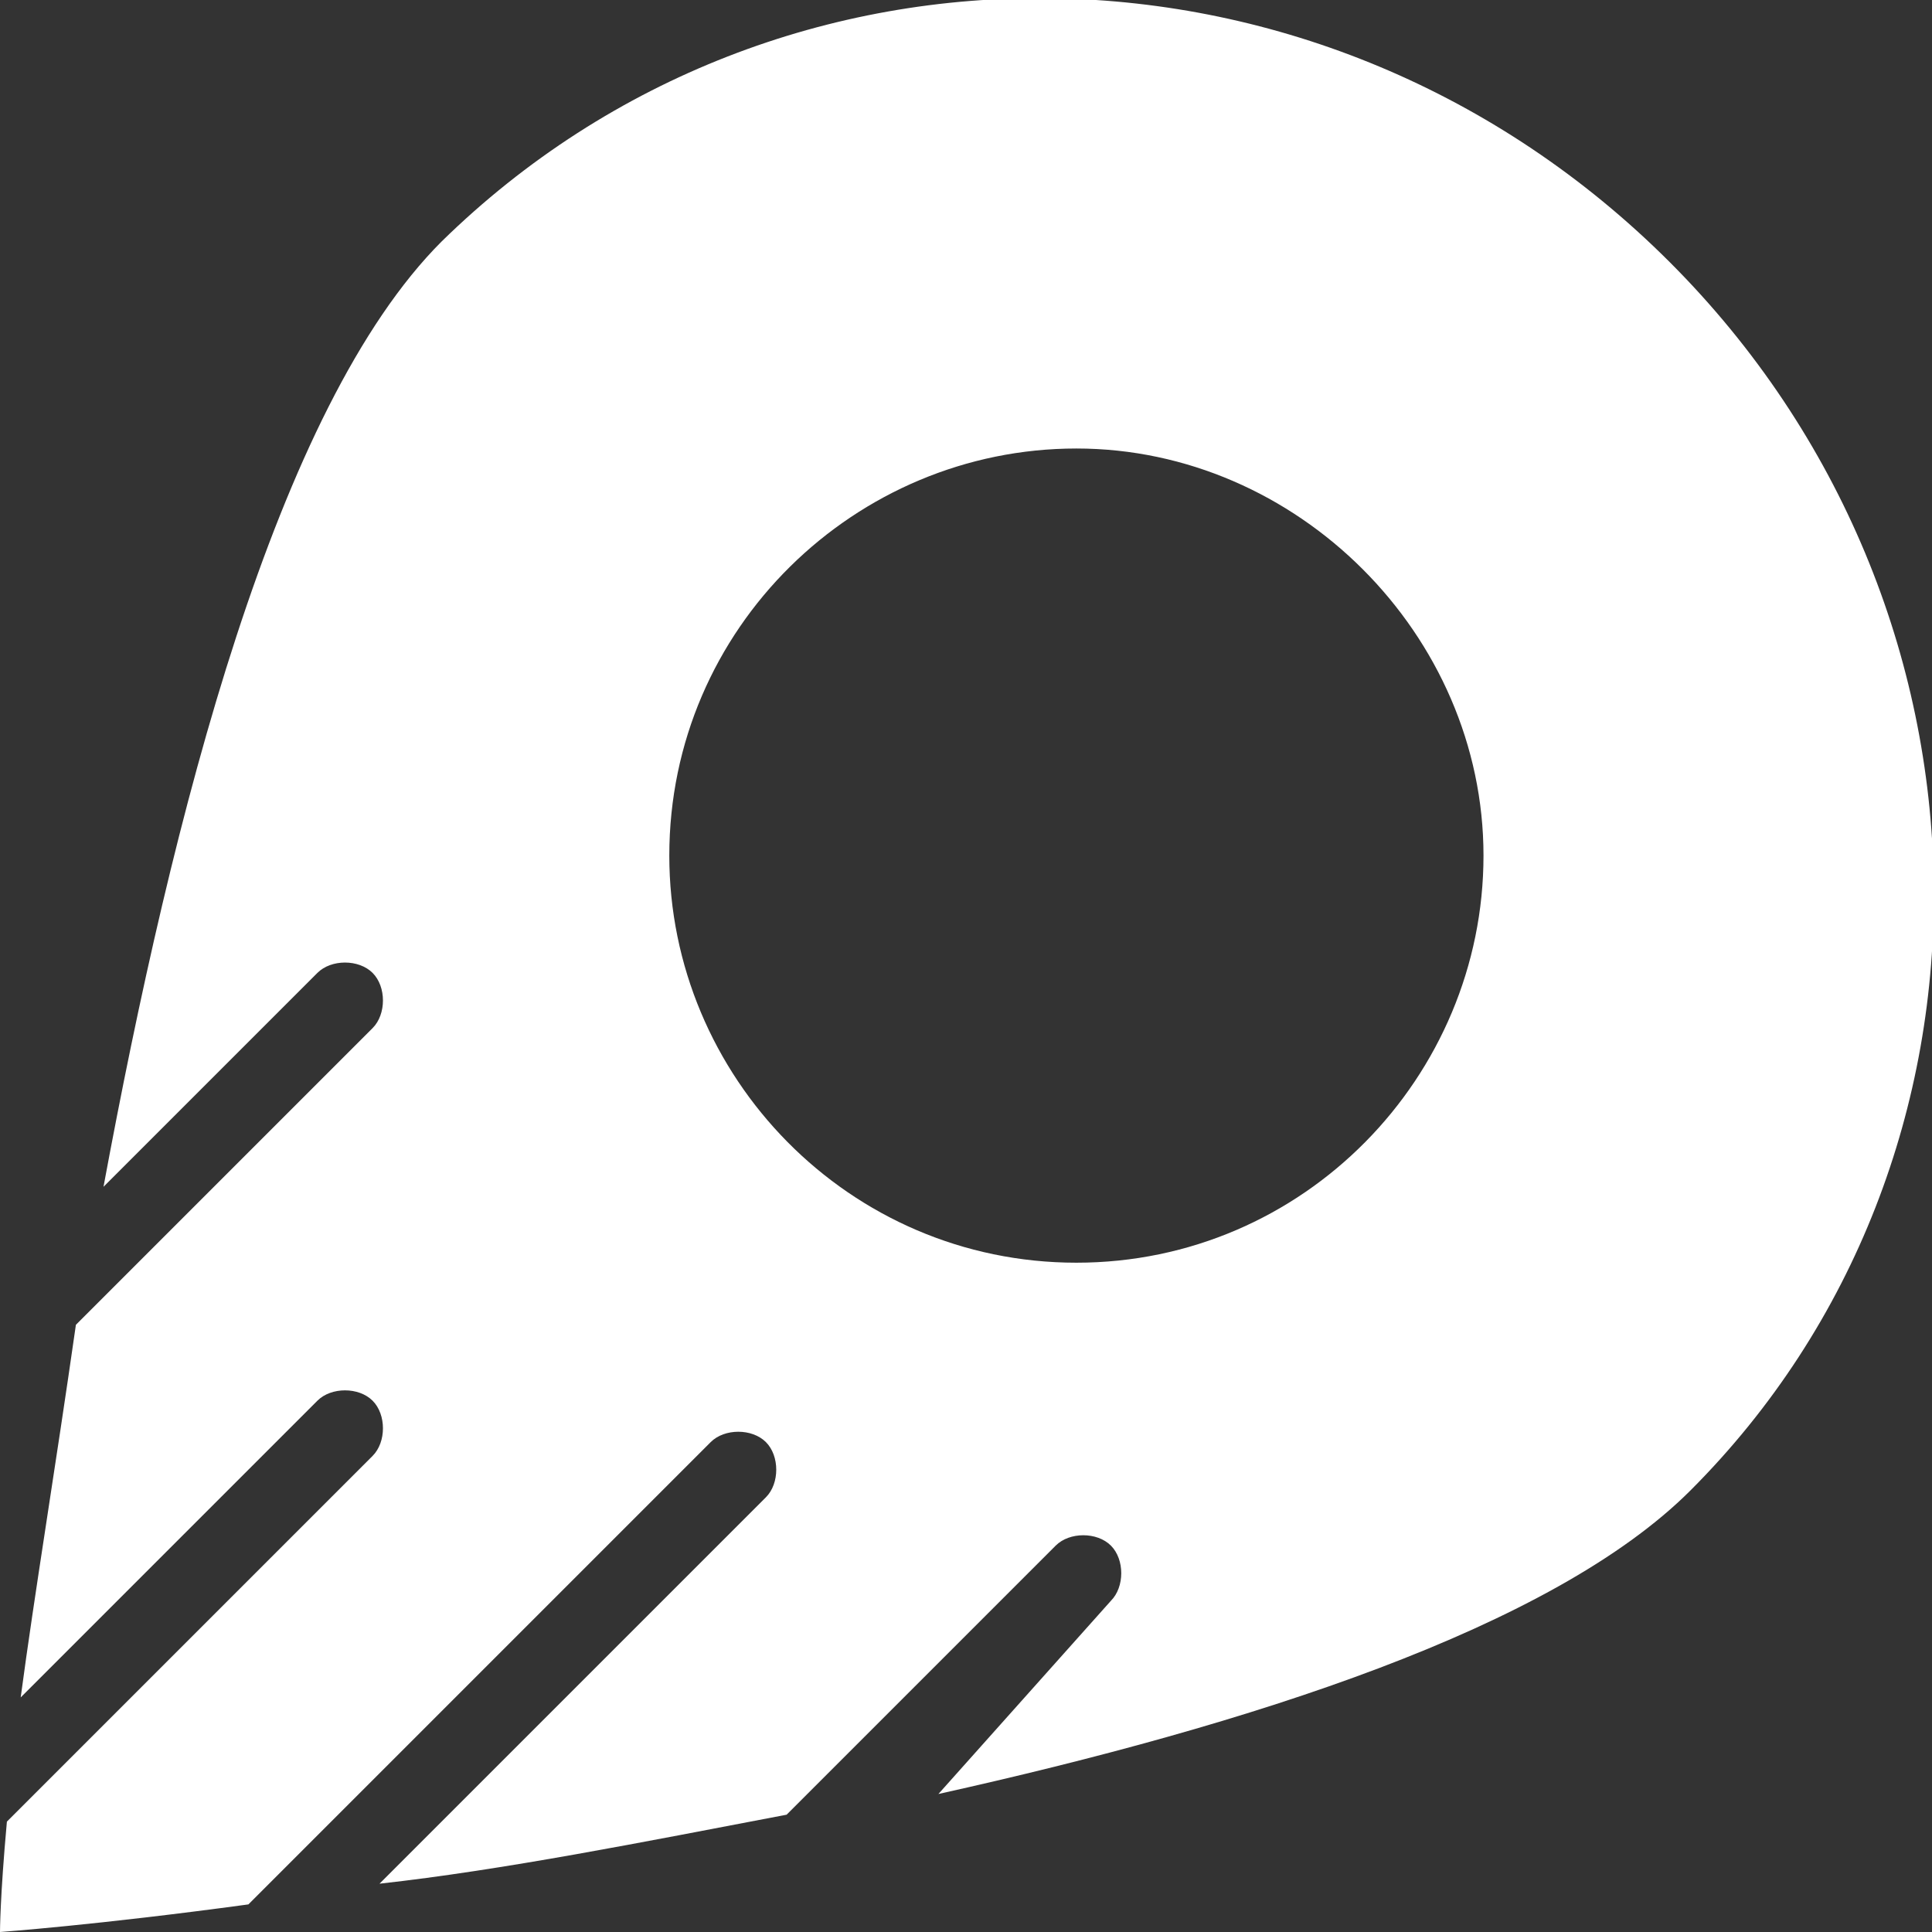
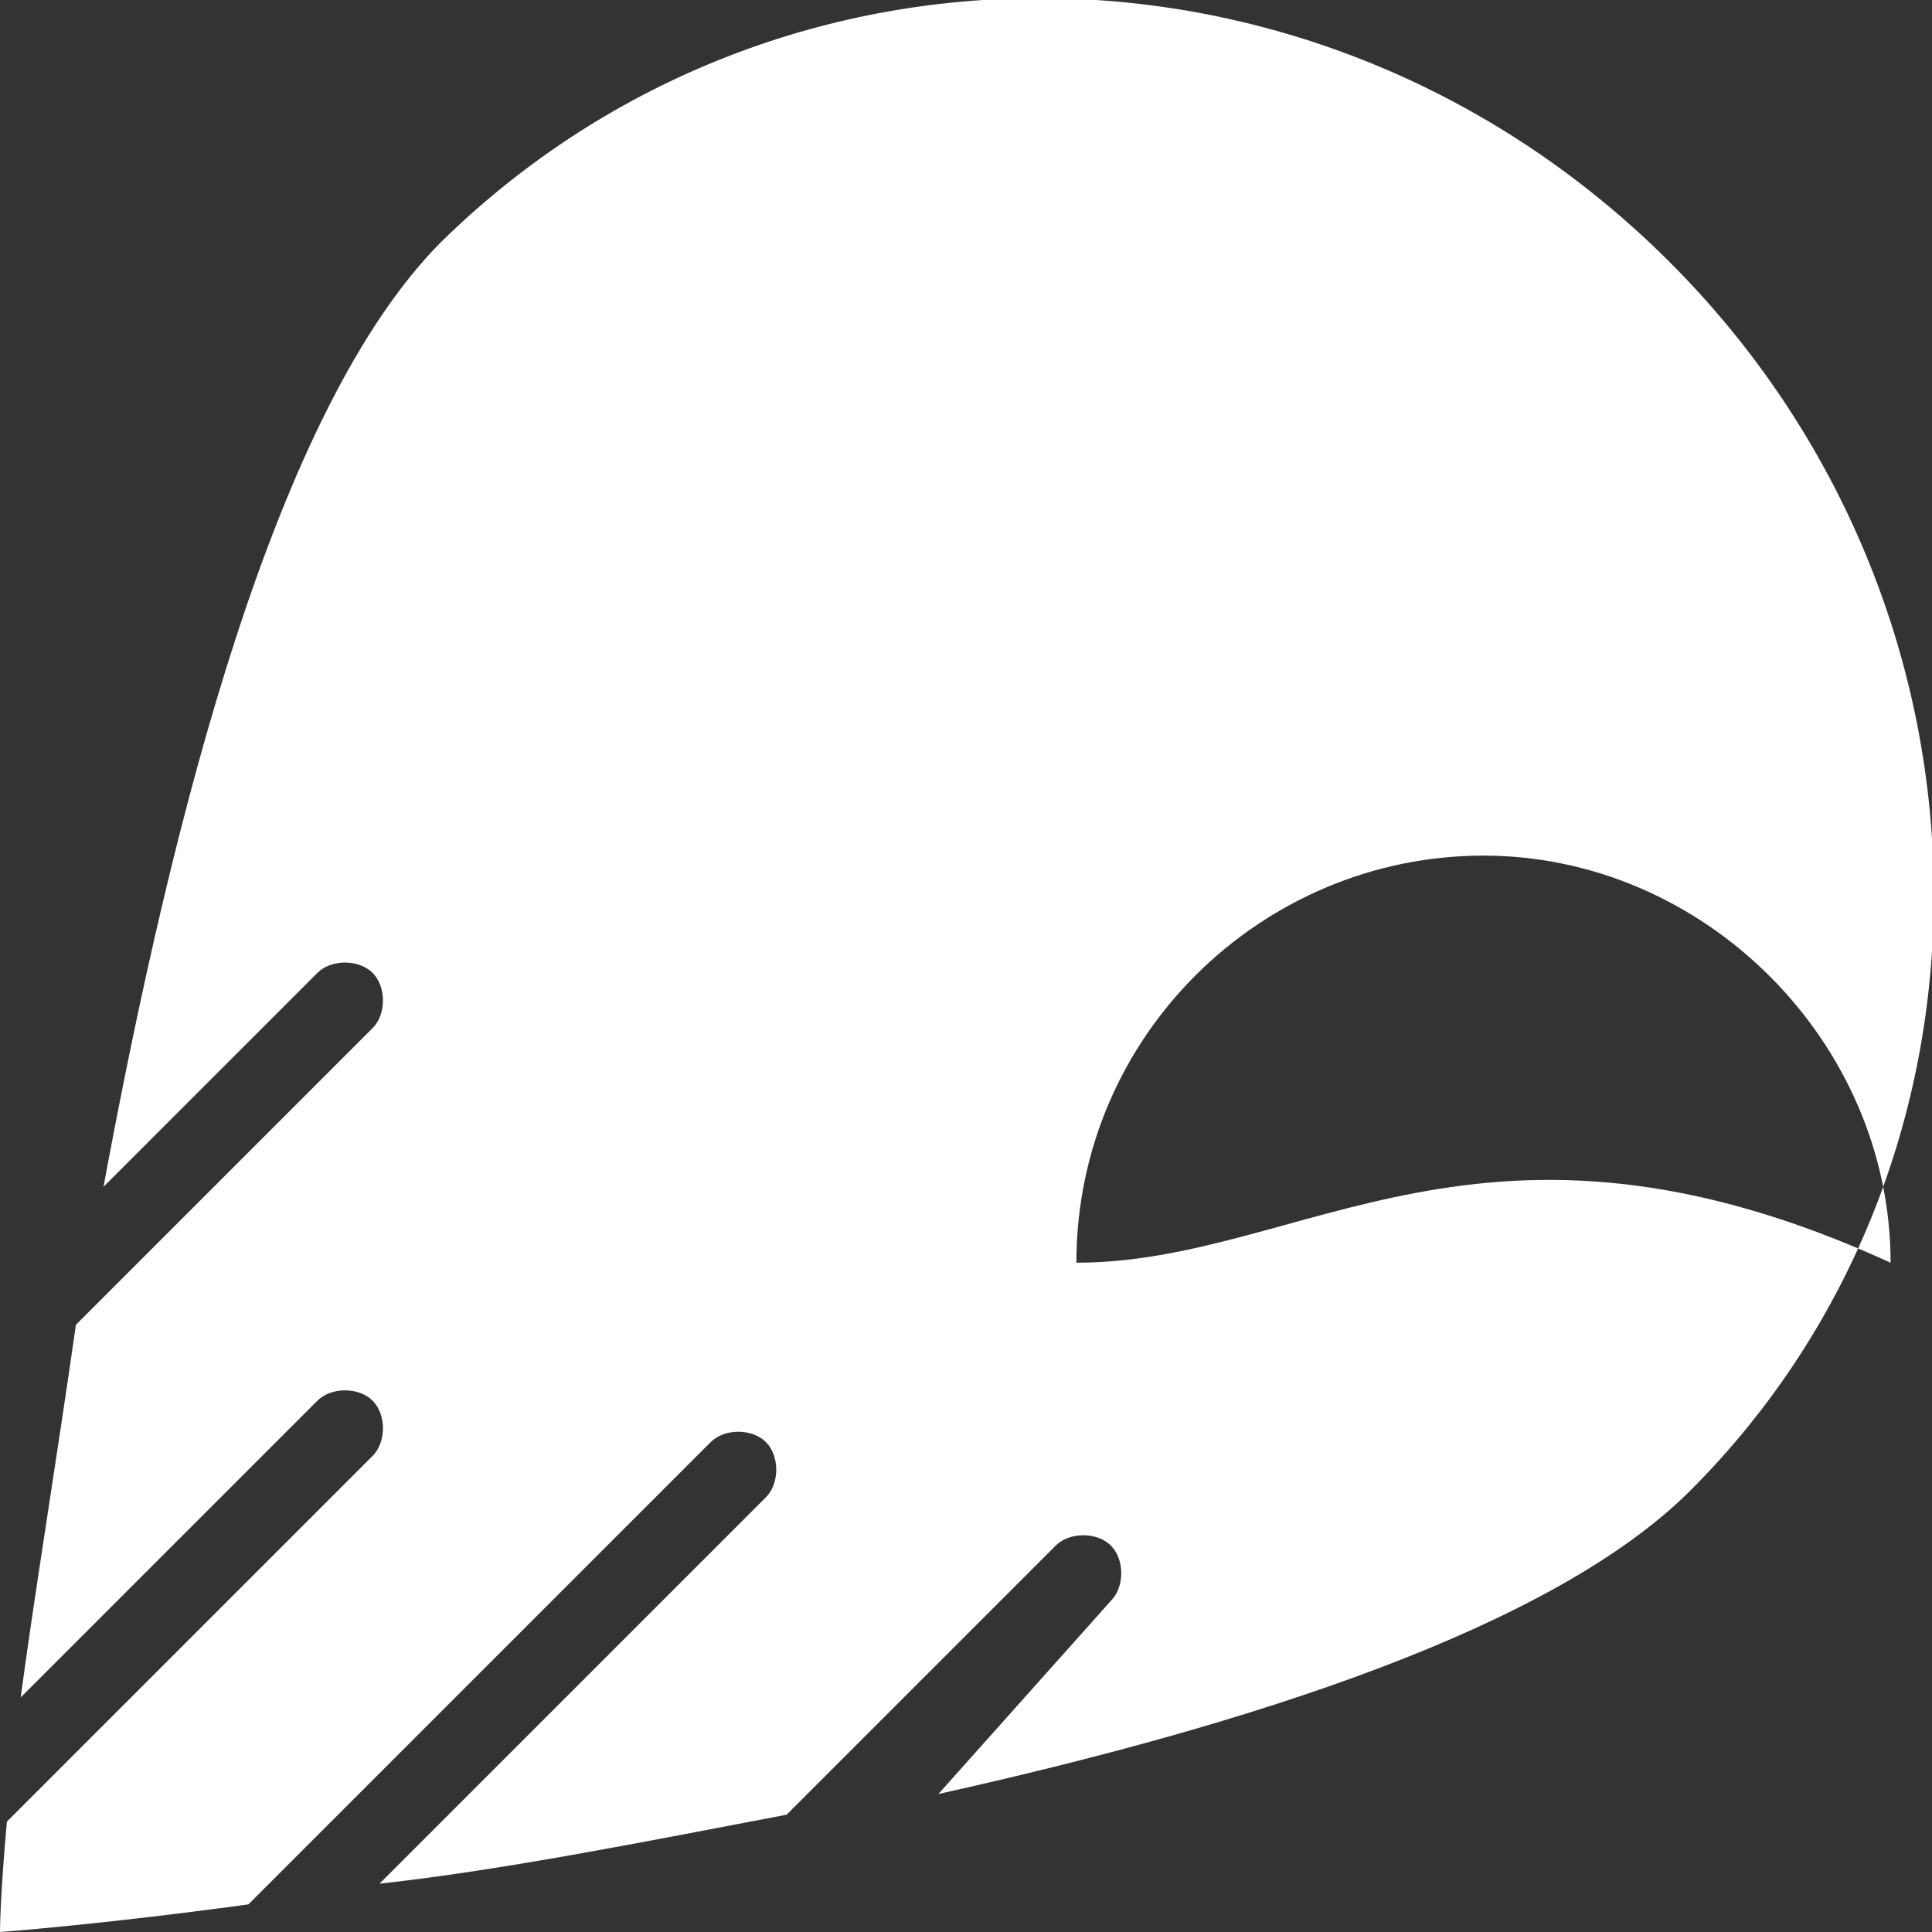
<svg xmlns="http://www.w3.org/2000/svg" version="1.1" id="Layer_1" x="0px" y="0px" viewBox="0 0 28 28" style="enable-background:new 0 0 28 28;" xml:space="preserve">
  <rect x="0" y="0" width="28" height="28" fill="#333333" stroke="none" />
  <style type="text/css">
	.st0{fill:#FFFFFF;}
</style>
  <g>
-     <path class="st0" d="M24.2,3.8c-5-5-12.9-5.1-17.8-0.3C4,5.9,2.5,11.8,1.5,17.2l3.1-3.1c0.2-0.2,0.6-0.2,0.8,0   c0.2,0.2,0.2,0.6,0,0.8l-4.3,4.3c-0.3,2.1-0.6,3.9-0.8,5.4l4.3-4.3c0.2-0.2,0.6-0.2,0.8,0c0.2,0.2,0.2,0.6,0,0.8l-5.3,5.3   C0,27.5,0,28,0,28s1.4-0.1,3.6-0.4l6.7-6.7c0.2-0.2,0.6-0.2,0.8,0c0.2,0.2,0.2,0.6,0,0.8l-5.6,5.6c1.8-0.2,3.8-0.6,5.9-1l3.9-3.9   c0.2-0.2,0.6-0.2,0.8,0c0.2,0.2,0.2,0.6,0,0.8L13.6,26c4.5-1,8.9-2.4,10.9-4.4C29.3,16.8,29.2,8.8,24.2,3.8z M15.6,18.3   c-3.3,0-5.9-2.7-5.9-5.9c0-3.3,2.7-5.9,5.9-5.9s5.9,2.7,5.9,5.9C21.5,15.6,18.9,18.3,15.6,18.3z" />
+     <path class="st0" d="M24.2,3.8c-5-5-12.9-5.1-17.8-0.3C4,5.9,2.5,11.8,1.5,17.2l3.1-3.1c0.2-0.2,0.6-0.2,0.8,0   c0.2,0.2,0.2,0.6,0,0.8l-4.3,4.3c-0.3,2.1-0.6,3.9-0.8,5.4l4.3-4.3c0.2-0.2,0.6-0.2,0.8,0c0.2,0.2,0.2,0.6,0,0.8l-5.3,5.3   C0,27.5,0,28,0,28s1.4-0.1,3.6-0.4l6.7-6.7c0.2-0.2,0.6-0.2,0.8,0c0.2,0.2,0.2,0.6,0,0.8l-5.6,5.6c1.8-0.2,3.8-0.6,5.9-1l3.9-3.9   c0.2-0.2,0.6-0.2,0.8,0c0.2,0.2,0.2,0.6,0,0.8L13.6,26c4.5-1,8.9-2.4,10.9-4.4C29.3,16.8,29.2,8.8,24.2,3.8z M15.6,18.3   c0-3.3,2.7-5.9,5.9-5.9s5.9,2.7,5.9,5.9C21.5,15.6,18.9,18.3,15.6,18.3z" />
  </g>
</svg>